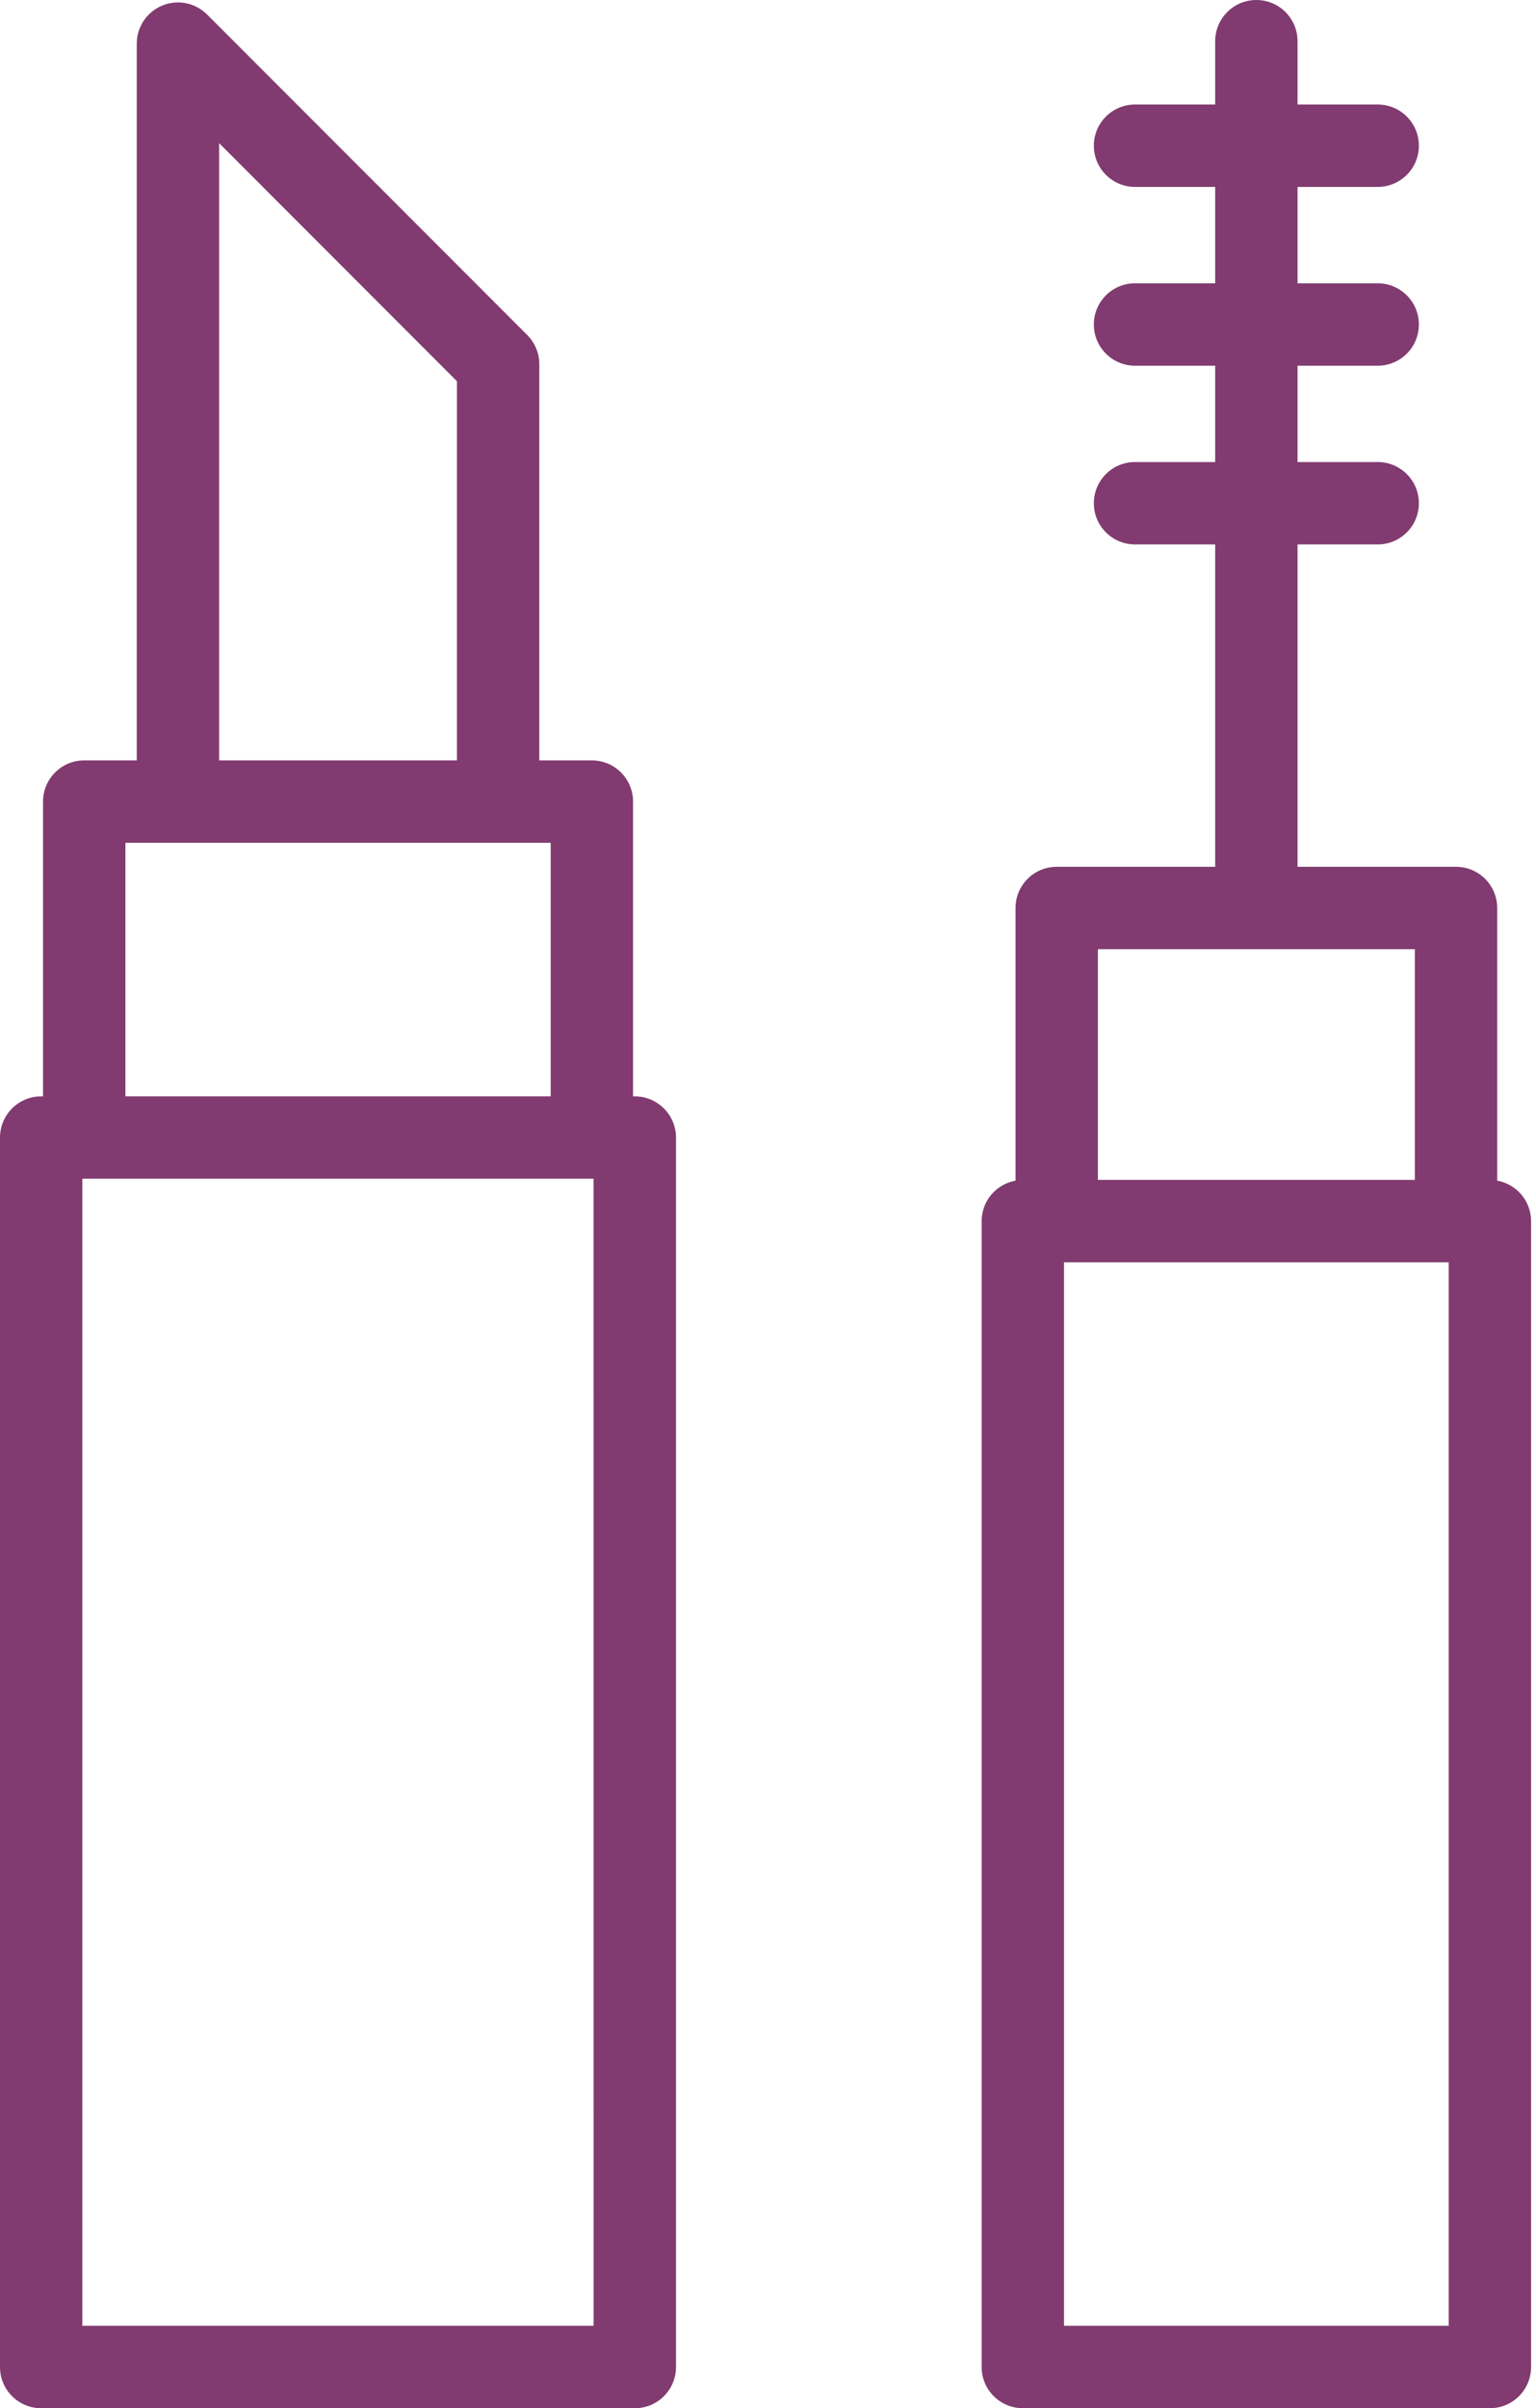
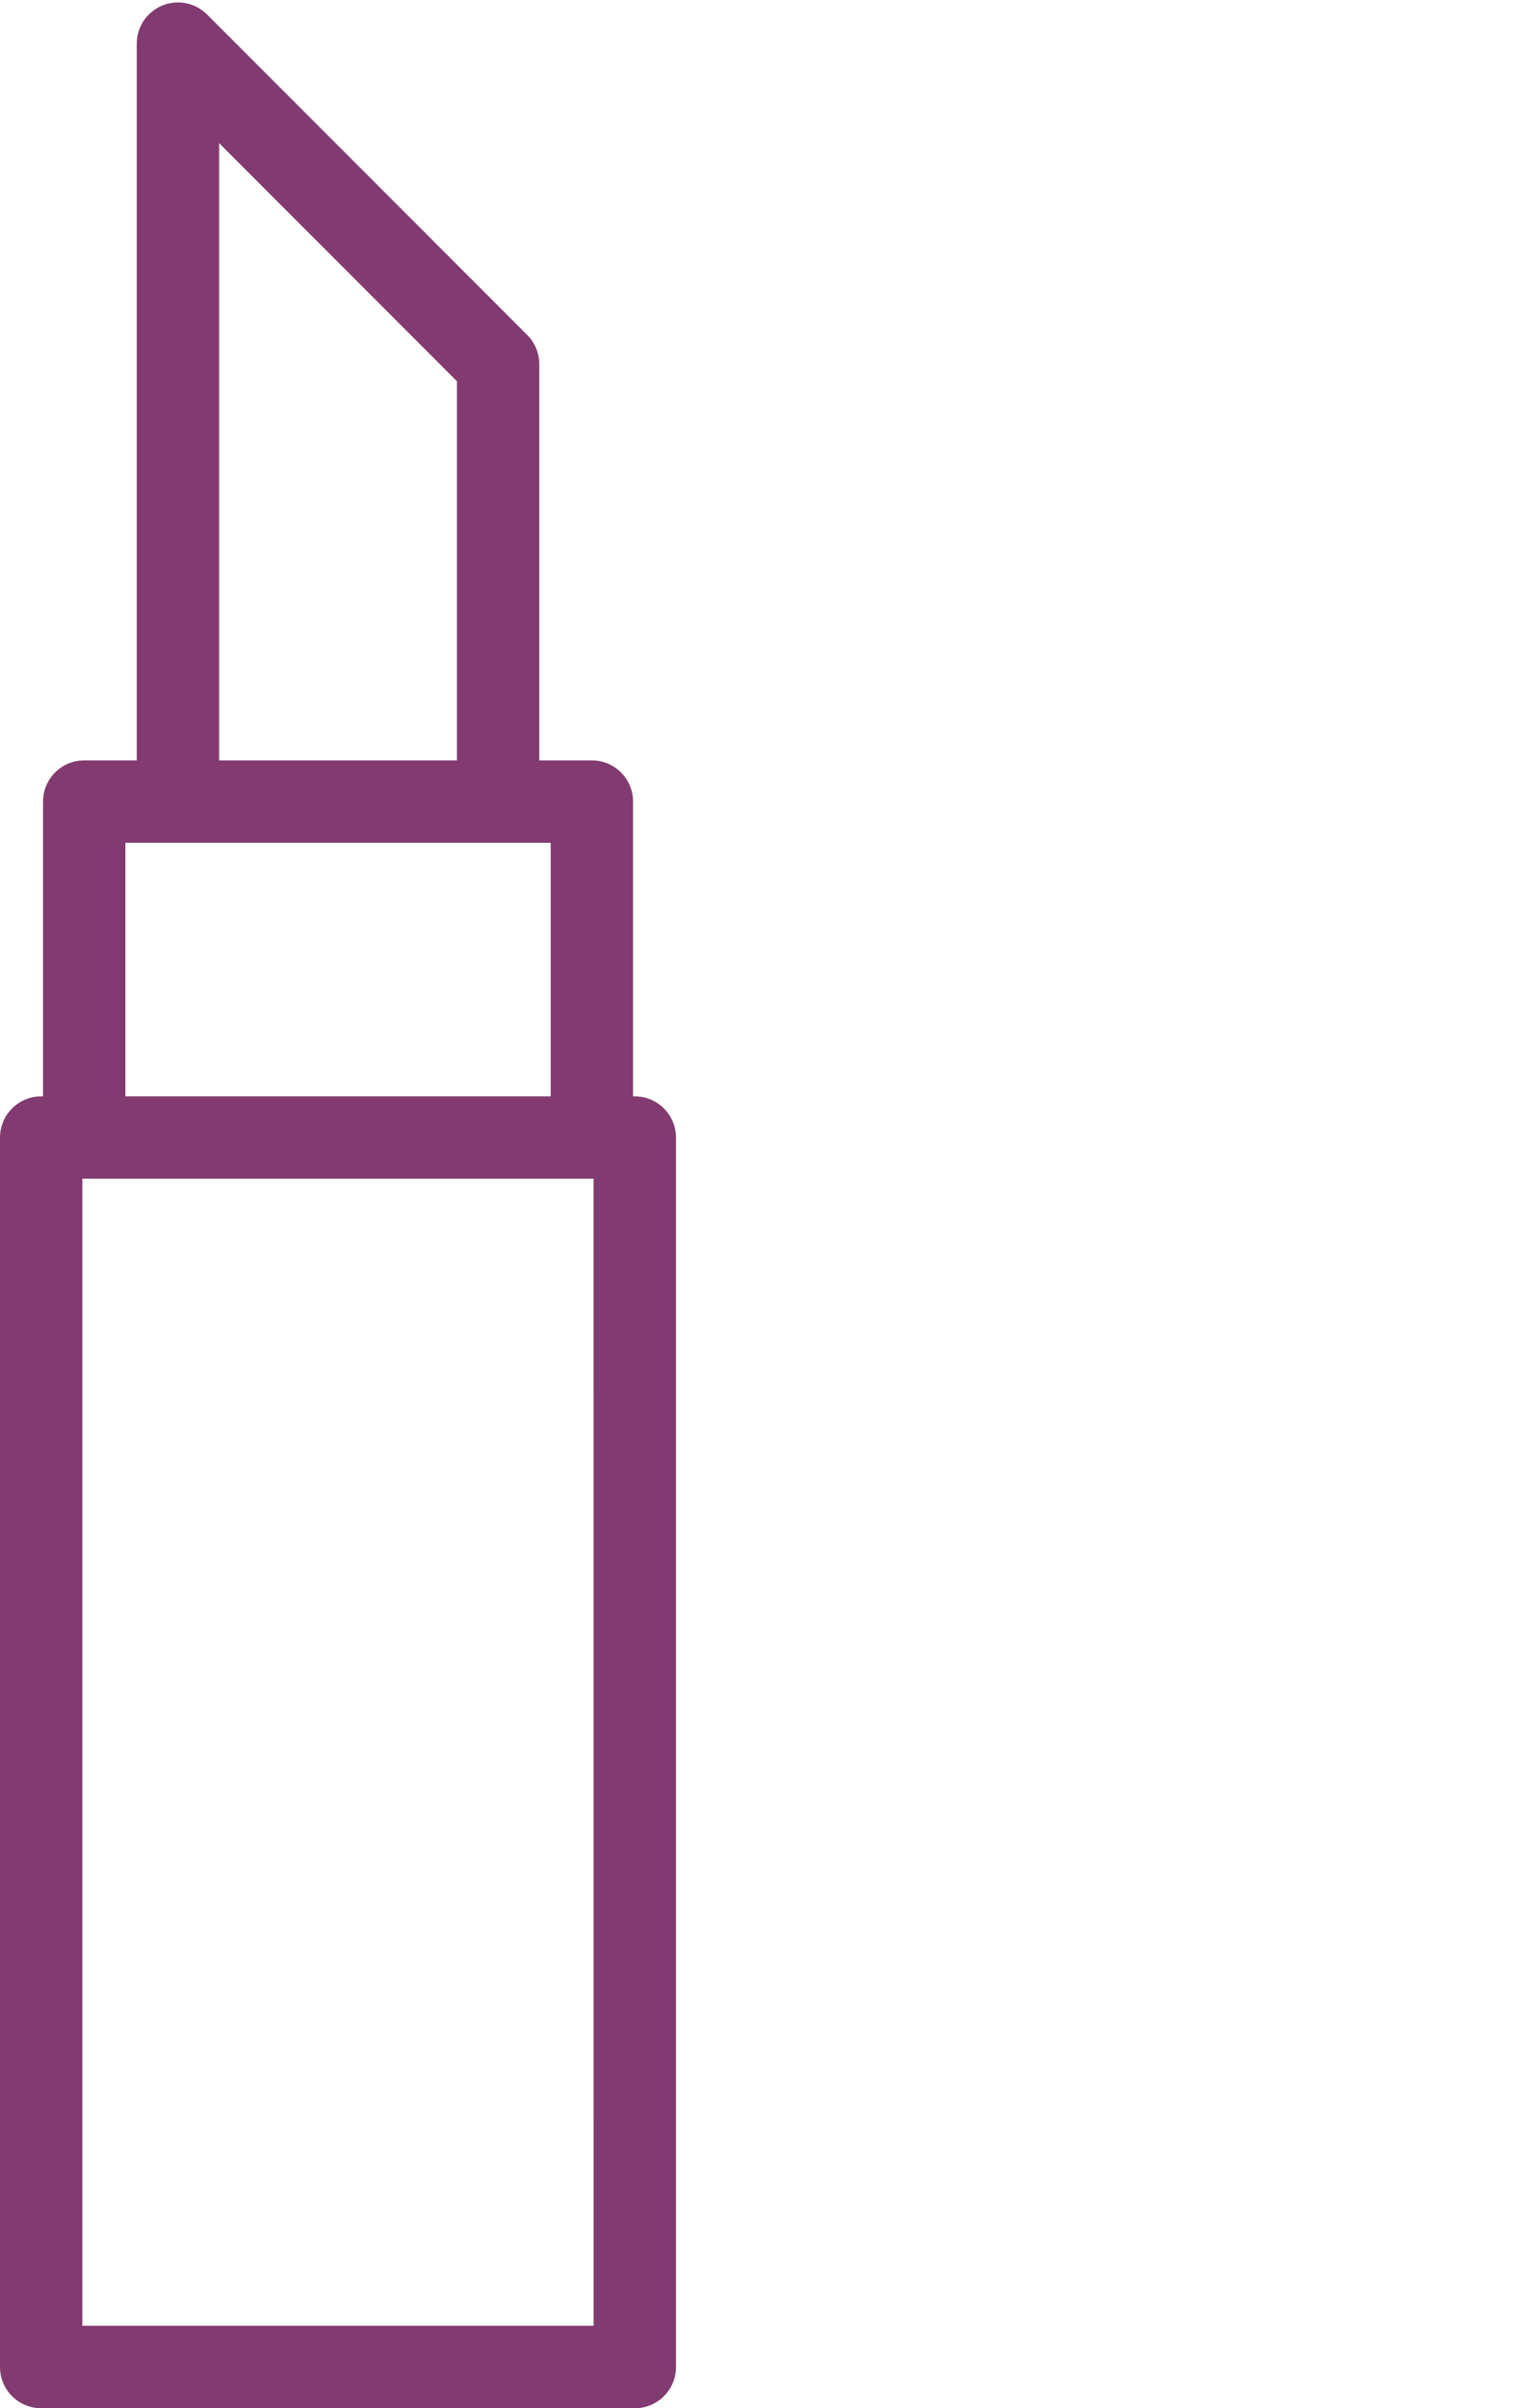
<svg xmlns="http://www.w3.org/2000/svg" width="224" height="351" viewBox="0 0 224 351" fill="none">
  <path d="M92.574 159.795H92.318V116.831C92.318 113.512 89.632 110.826 86.313 110.826H78.647V53.077C78.647 51.487 78.014 49.958 76.889 48.829L30.198 2.114C28.48 0.396 25.902 -0.124 23.652 0.813C21.406 1.741 19.945 3.931 19.945 6.361V110.826H12.282C8.964 110.826 6.277 113.512 6.277 116.831V159.795H6.005C2.686 159.795 0 162.481 0 165.8V344.992C0 348.311 2.686 350.997 6.005 350.997H92.578C95.897 350.997 98.583 348.311 98.583 344.992V165.8C98.579 162.481 95.893 159.795 92.574 159.795ZM31.955 20.866L66.636 55.563V110.826H31.955V20.866ZM18.288 122.836H80.308V159.795H18.288V122.836ZM86.569 338.983H12.006V171.801H86.565L86.569 338.983Z" fill="#813B70" />
-   <path d="M218.341 172.078V132.34C218.341 129.021 215.654 126.335 212.336 126.335H189.224V79.351H200.914C204.233 79.351 206.919 76.665 206.919 73.346C206.919 70.027 204.233 67.341 200.914 67.341H189.224V53.301H200.914C204.233 53.301 206.919 50.615 206.919 47.296C206.919 43.977 204.233 41.291 200.914 41.291H189.224V27.243H200.914C204.233 27.243 206.919 24.557 206.919 21.238C206.919 17.919 204.233 15.233 200.914 15.233H189.224V6.005C189.224 2.686 186.538 0 183.219 0C179.9 0 177.214 2.686 177.214 6.005V15.233H165.524C162.205 15.233 159.519 17.919 159.519 21.238C159.519 24.557 162.205 27.243 165.524 27.243H177.214V41.291H165.524C162.205 41.291 159.519 43.977 159.519 47.296C159.519 50.615 162.205 53.301 165.524 53.301H177.214V67.341H165.524C162.205 67.341 159.519 70.027 159.519 73.346C159.519 76.665 162.205 79.351 165.524 79.351H177.214V126.335H154.102C150.784 126.335 148.097 129.021 148.097 132.34V172.078C145.291 172.582 143.157 175.024 143.157 177.975V344.988C143.157 348.307 145.843 350.993 149.162 350.993H217.276C220.595 350.993 223.281 348.307 223.281 344.988V177.975C223.281 175.024 221.147 172.582 218.341 172.078ZM160.107 138.345H206.331V171.969H160.107V138.345ZM211.271 338.983H155.167V183.98H211.271V338.983Z" fill="#813B70" />
</svg>